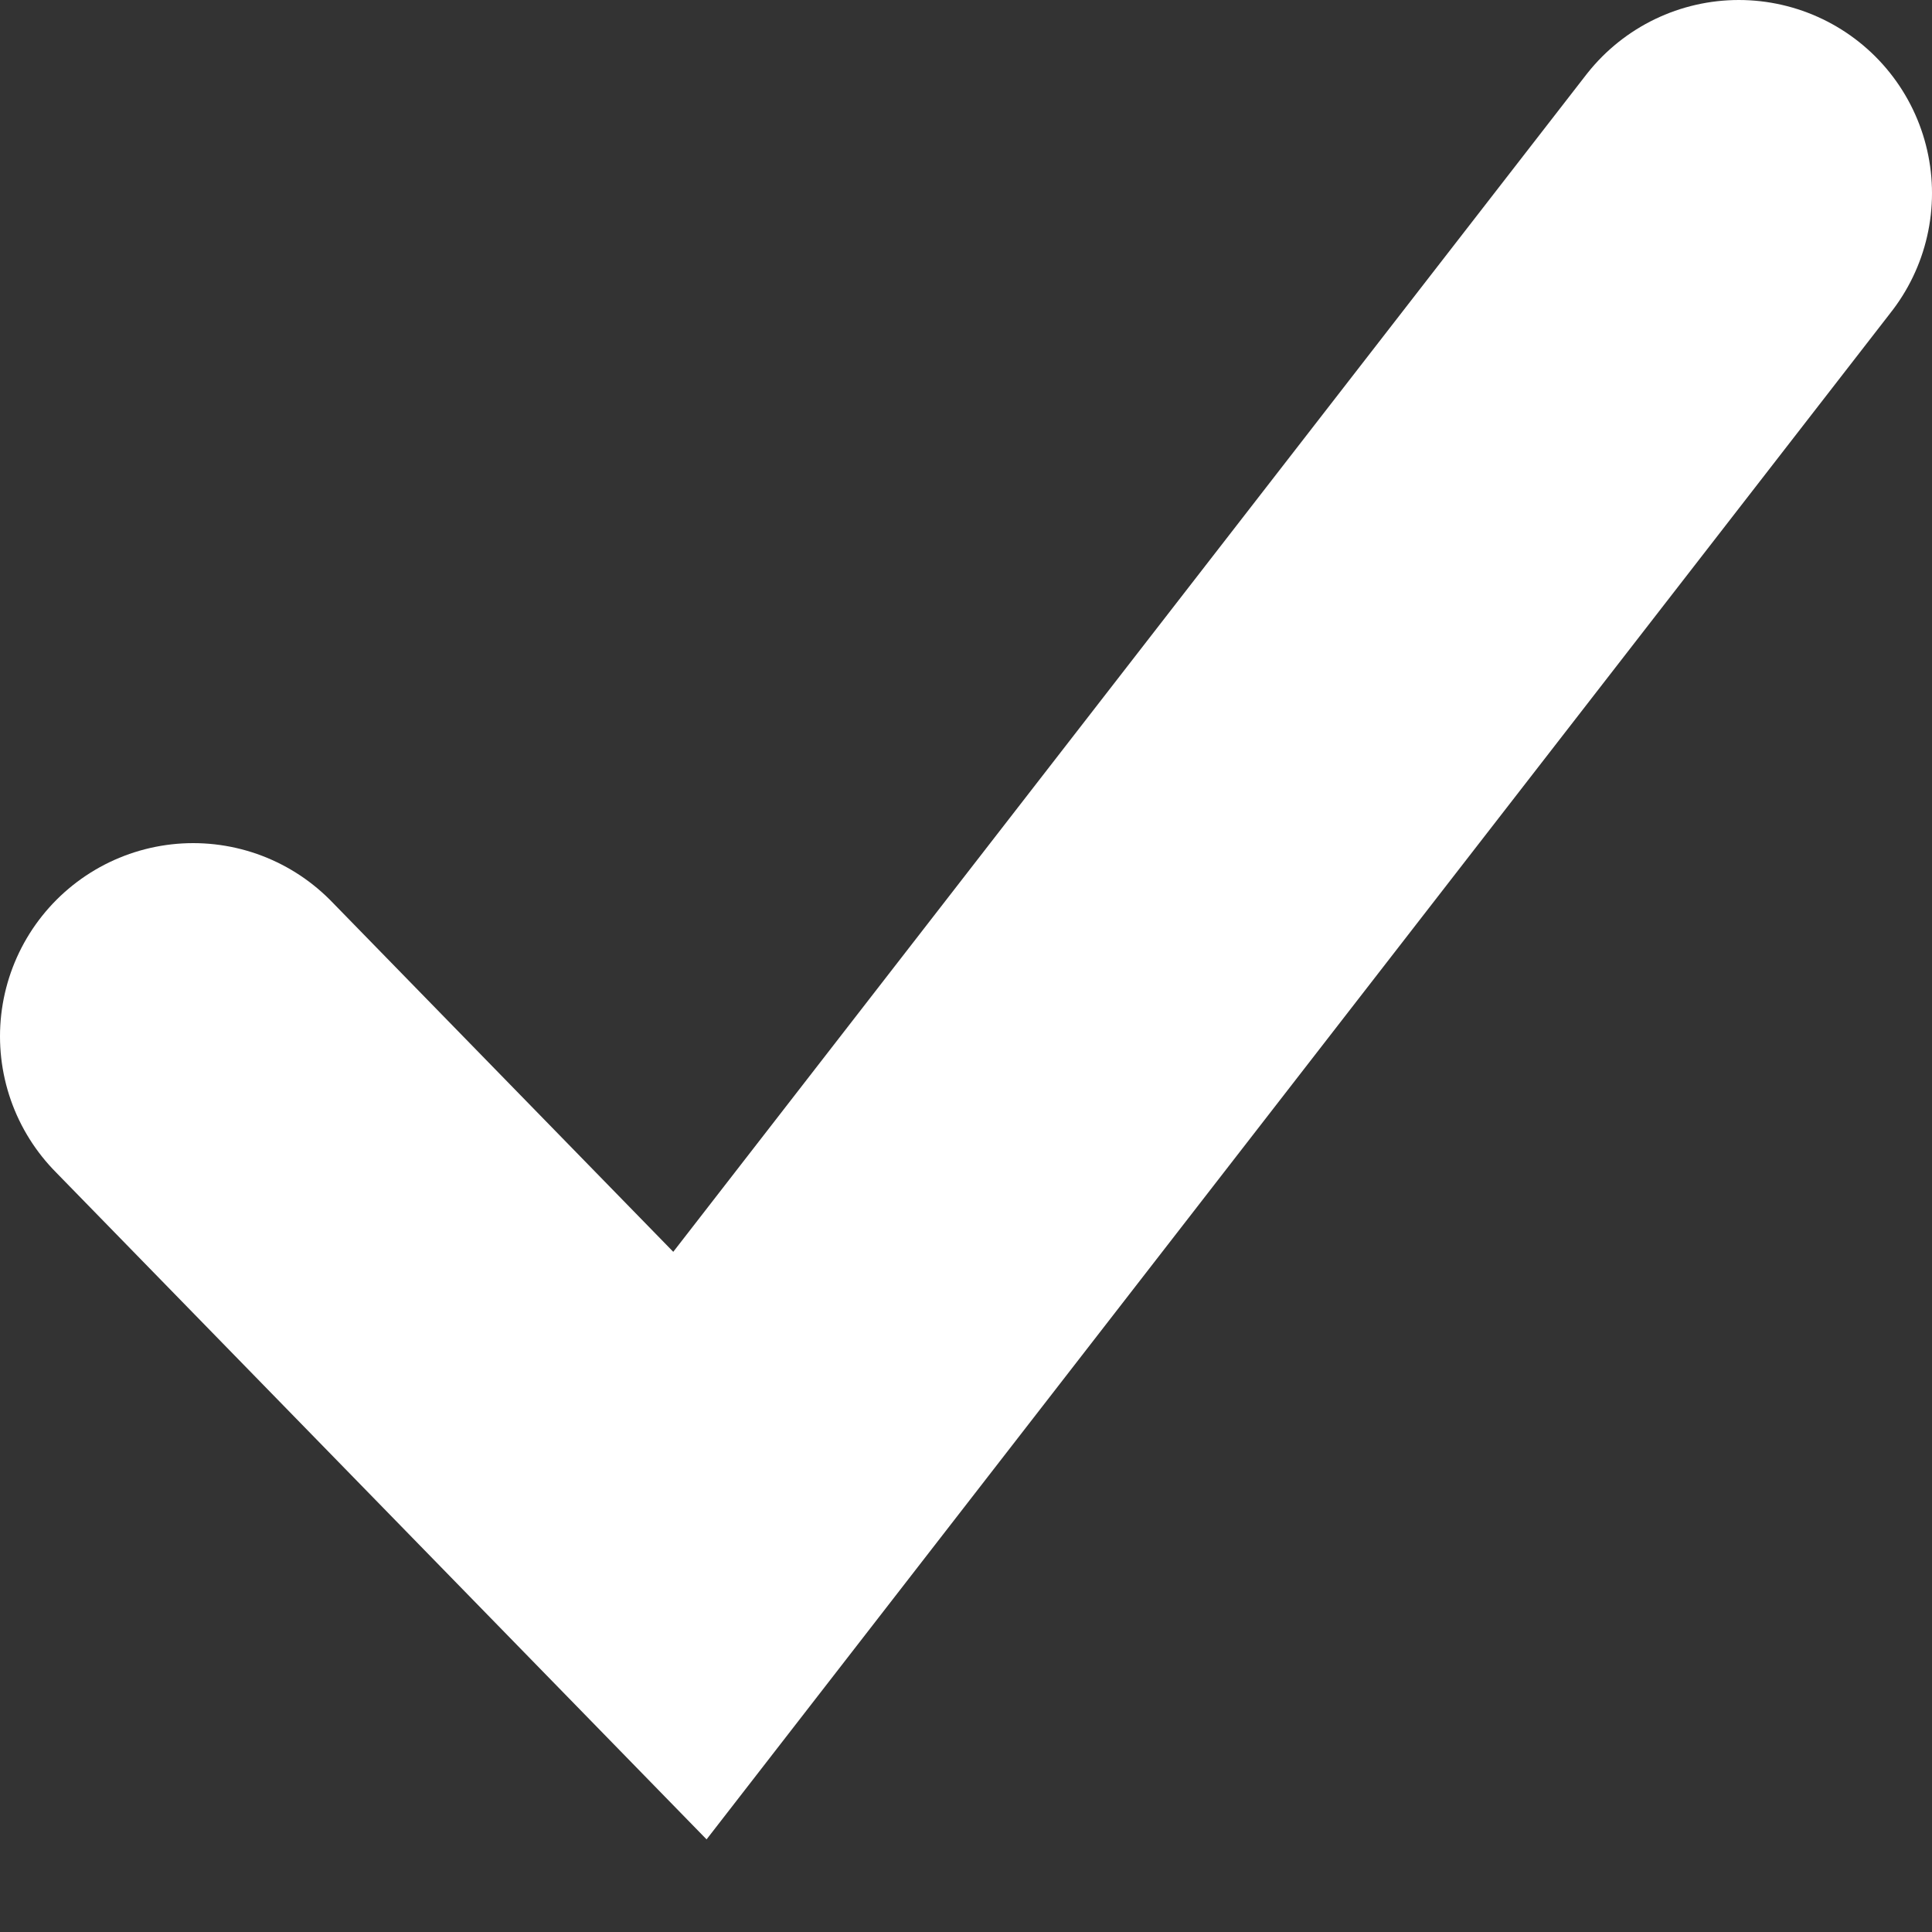
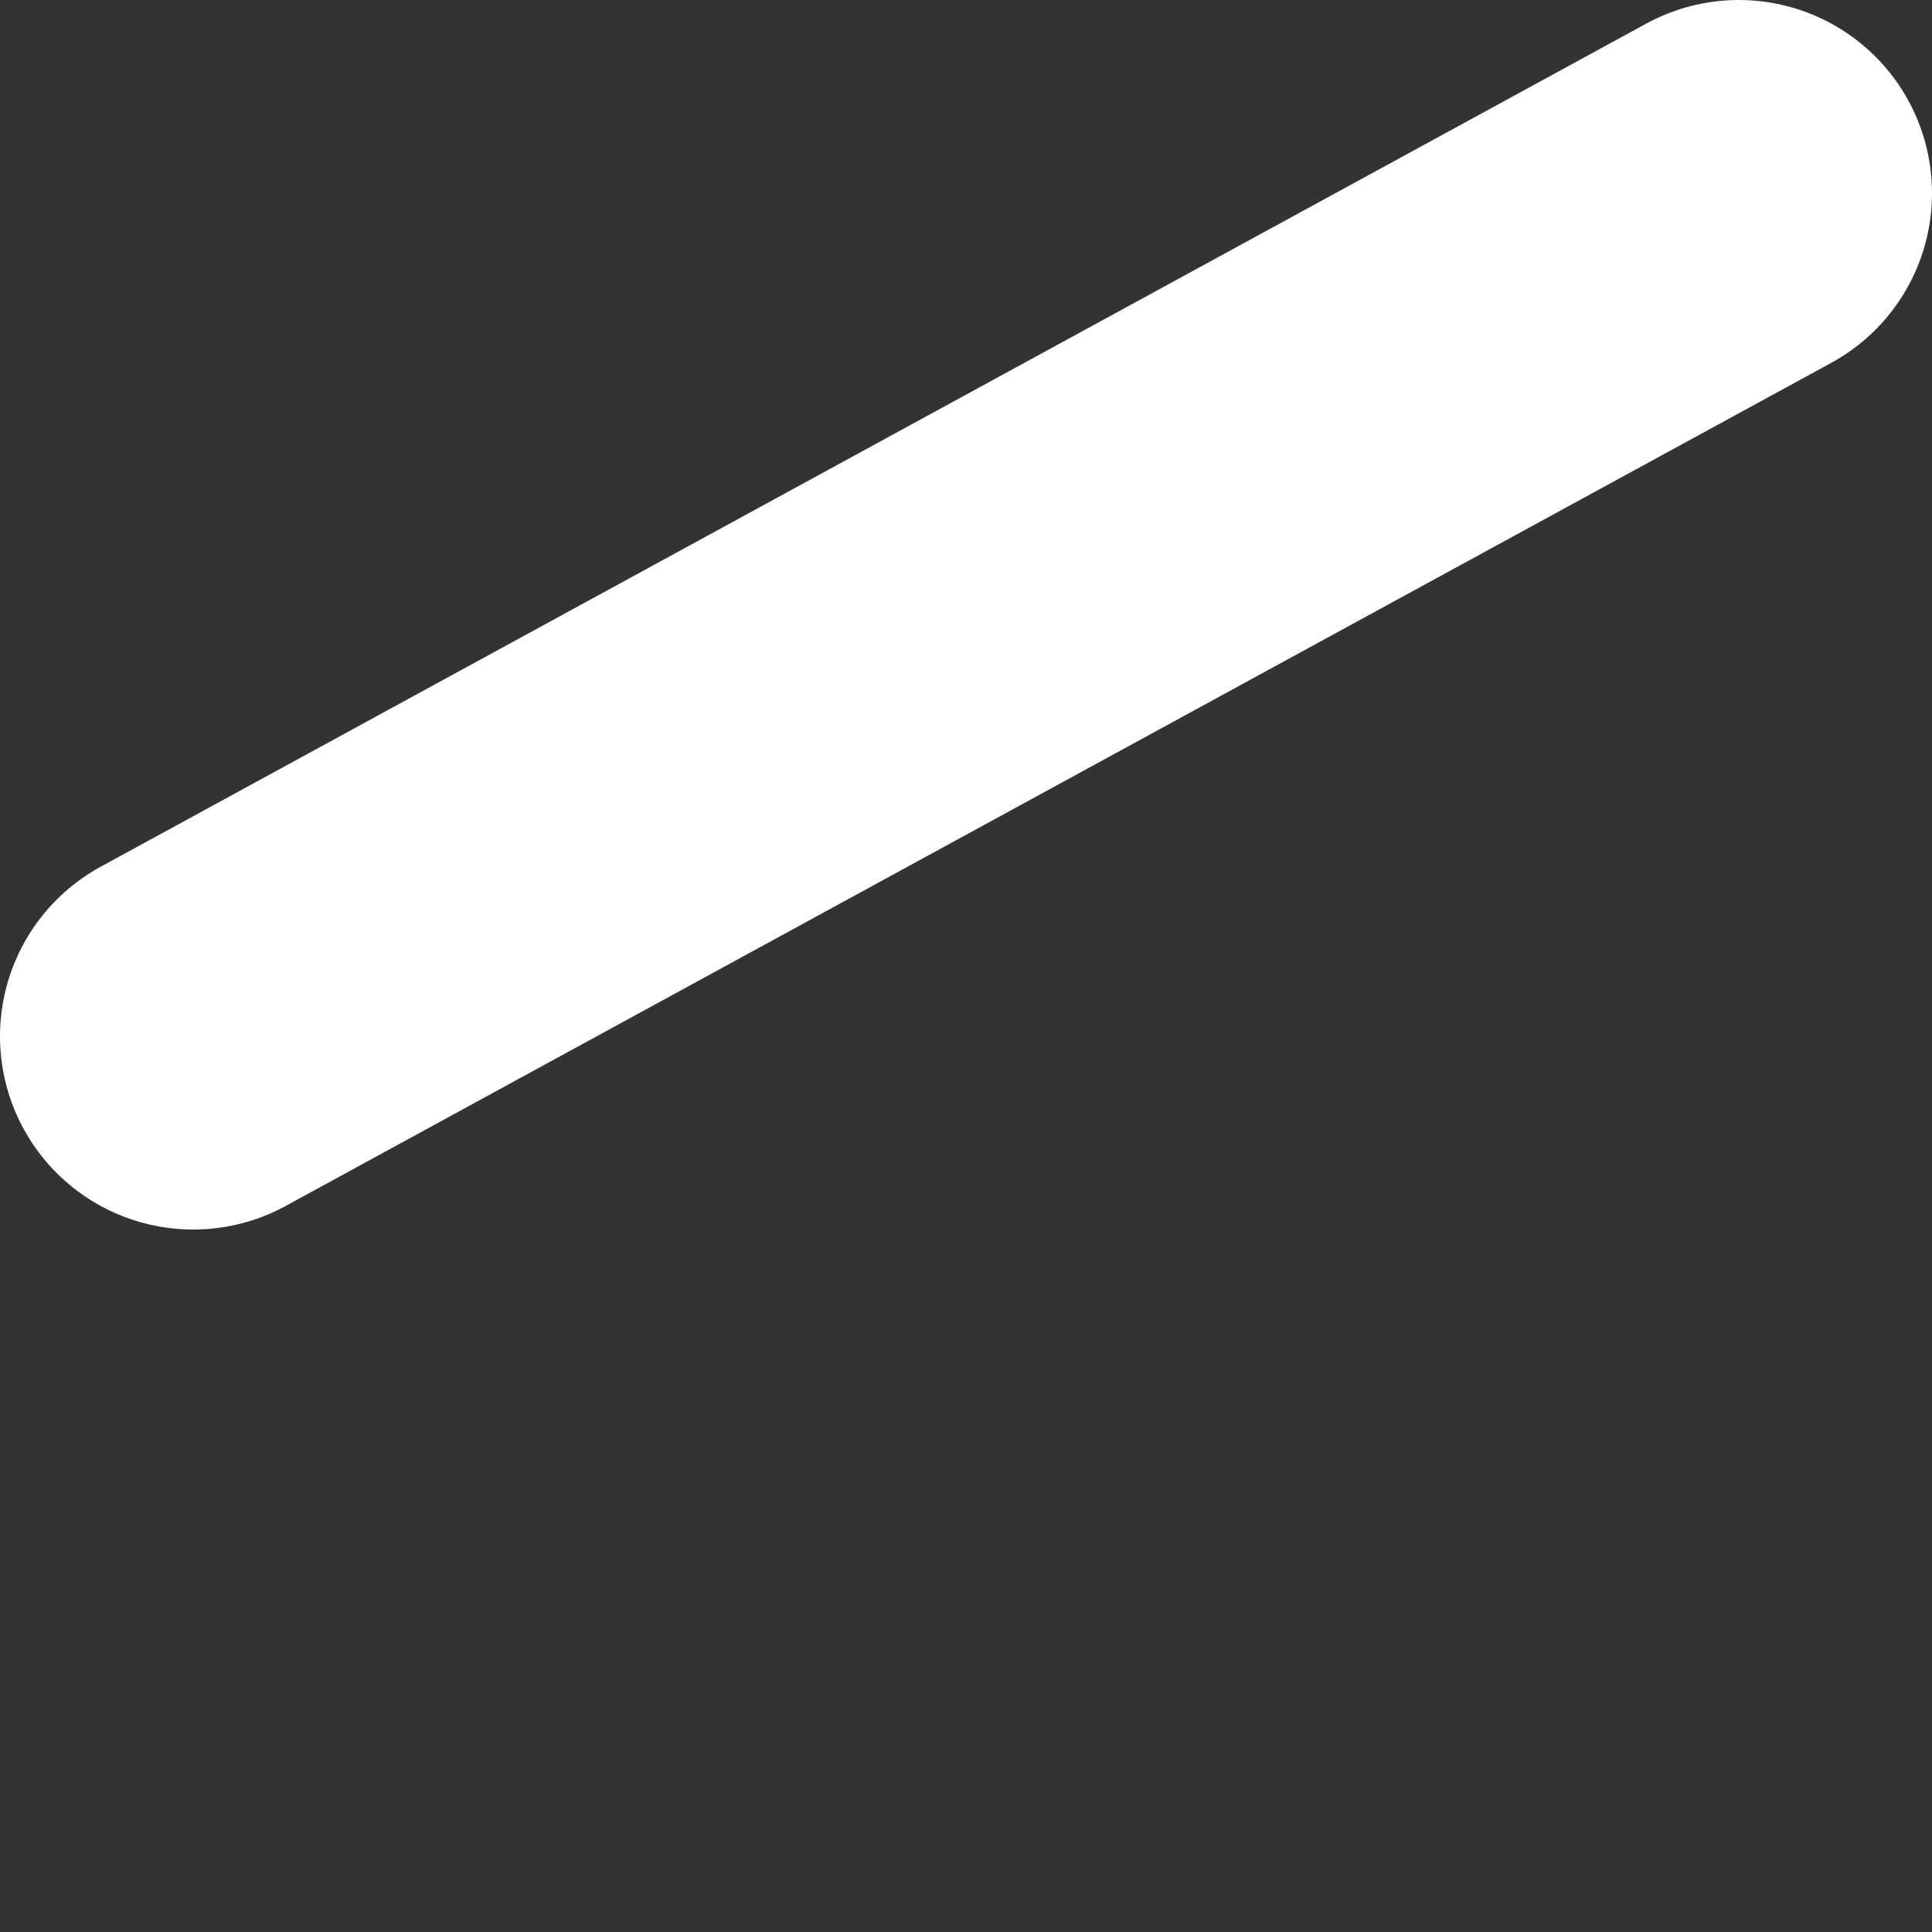
<svg xmlns="http://www.w3.org/2000/svg" width="10" height="10" viewBox="0 0 10 10" fill="none">
  <rect x="0" y="0" width="10" height="10" fill="#333333" stroke="none" />
-   <path d="M1 5.364L3.571 8L9 1" stroke="white" stroke-width="2" stroke-linecap="round" />
+   <path d="M1 5.364L9 1" stroke="white" stroke-width="2" stroke-linecap="round" />
</svg>